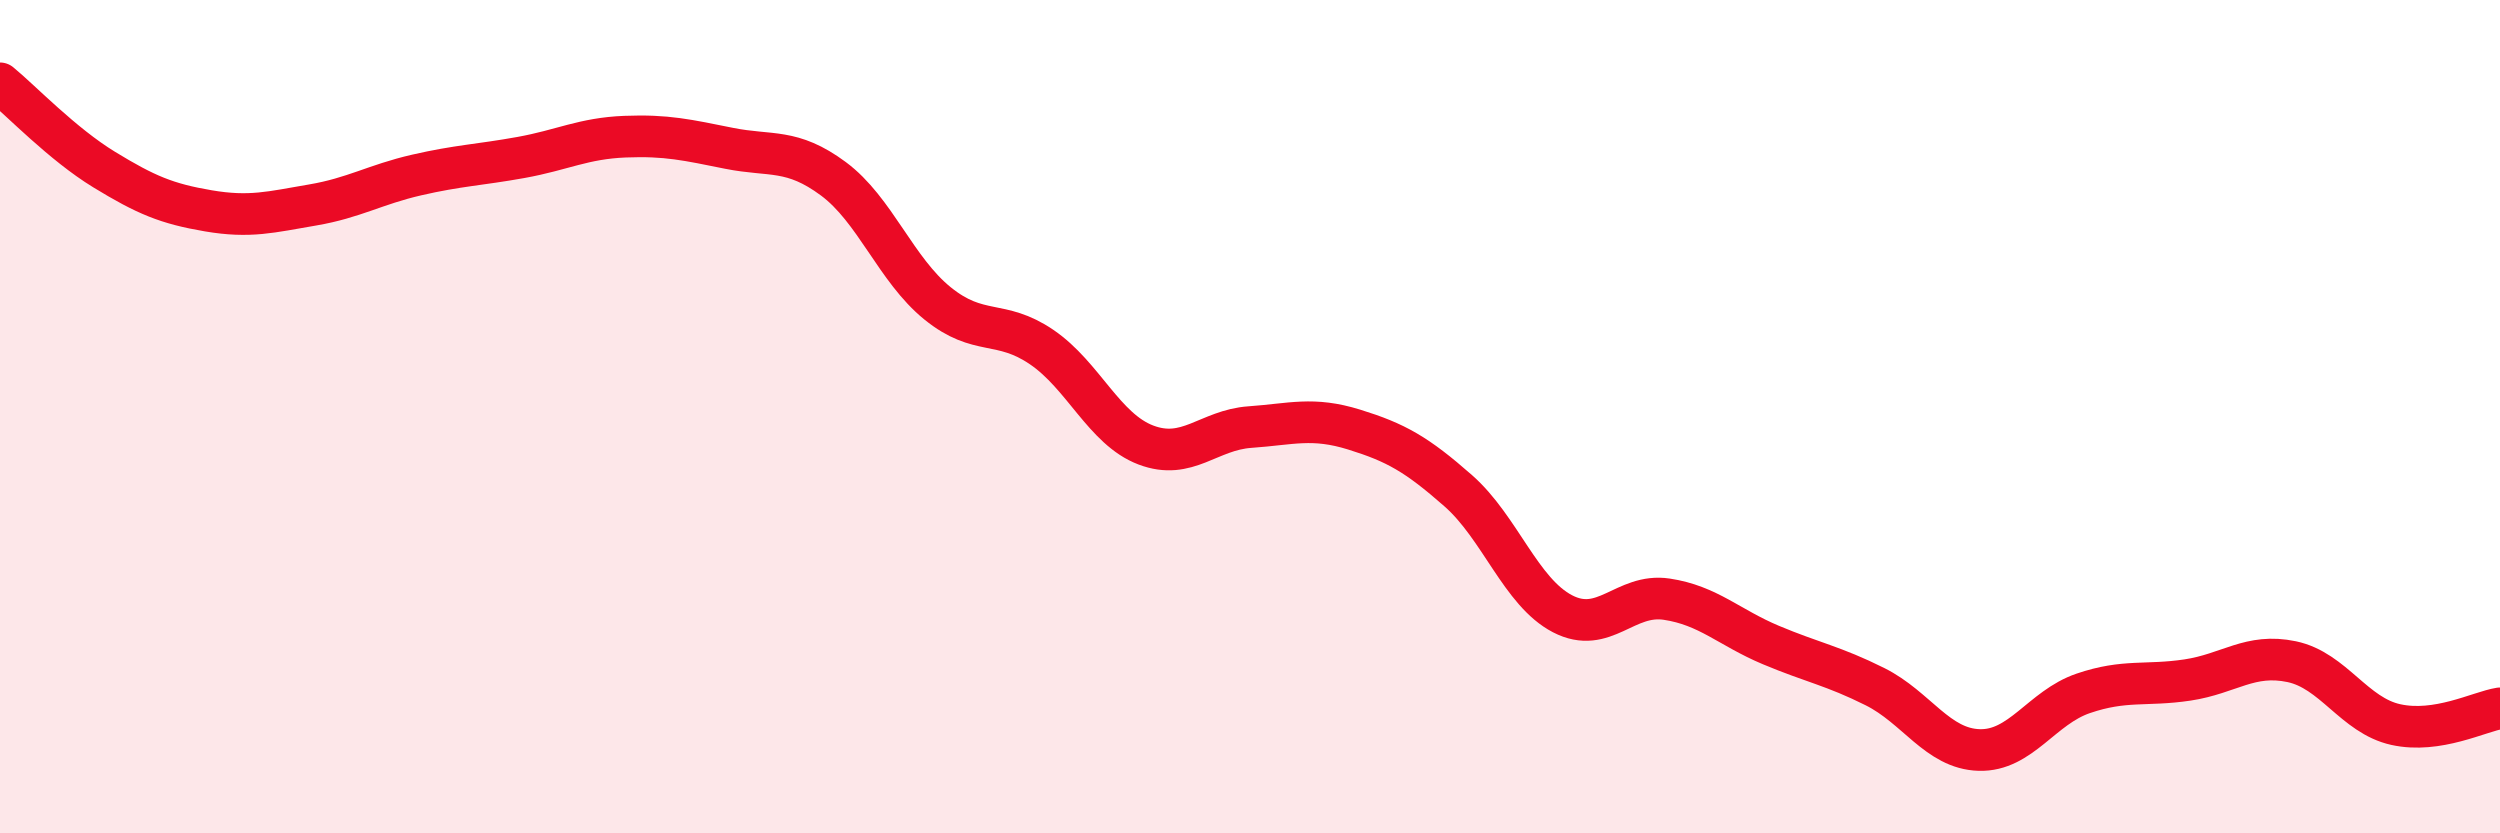
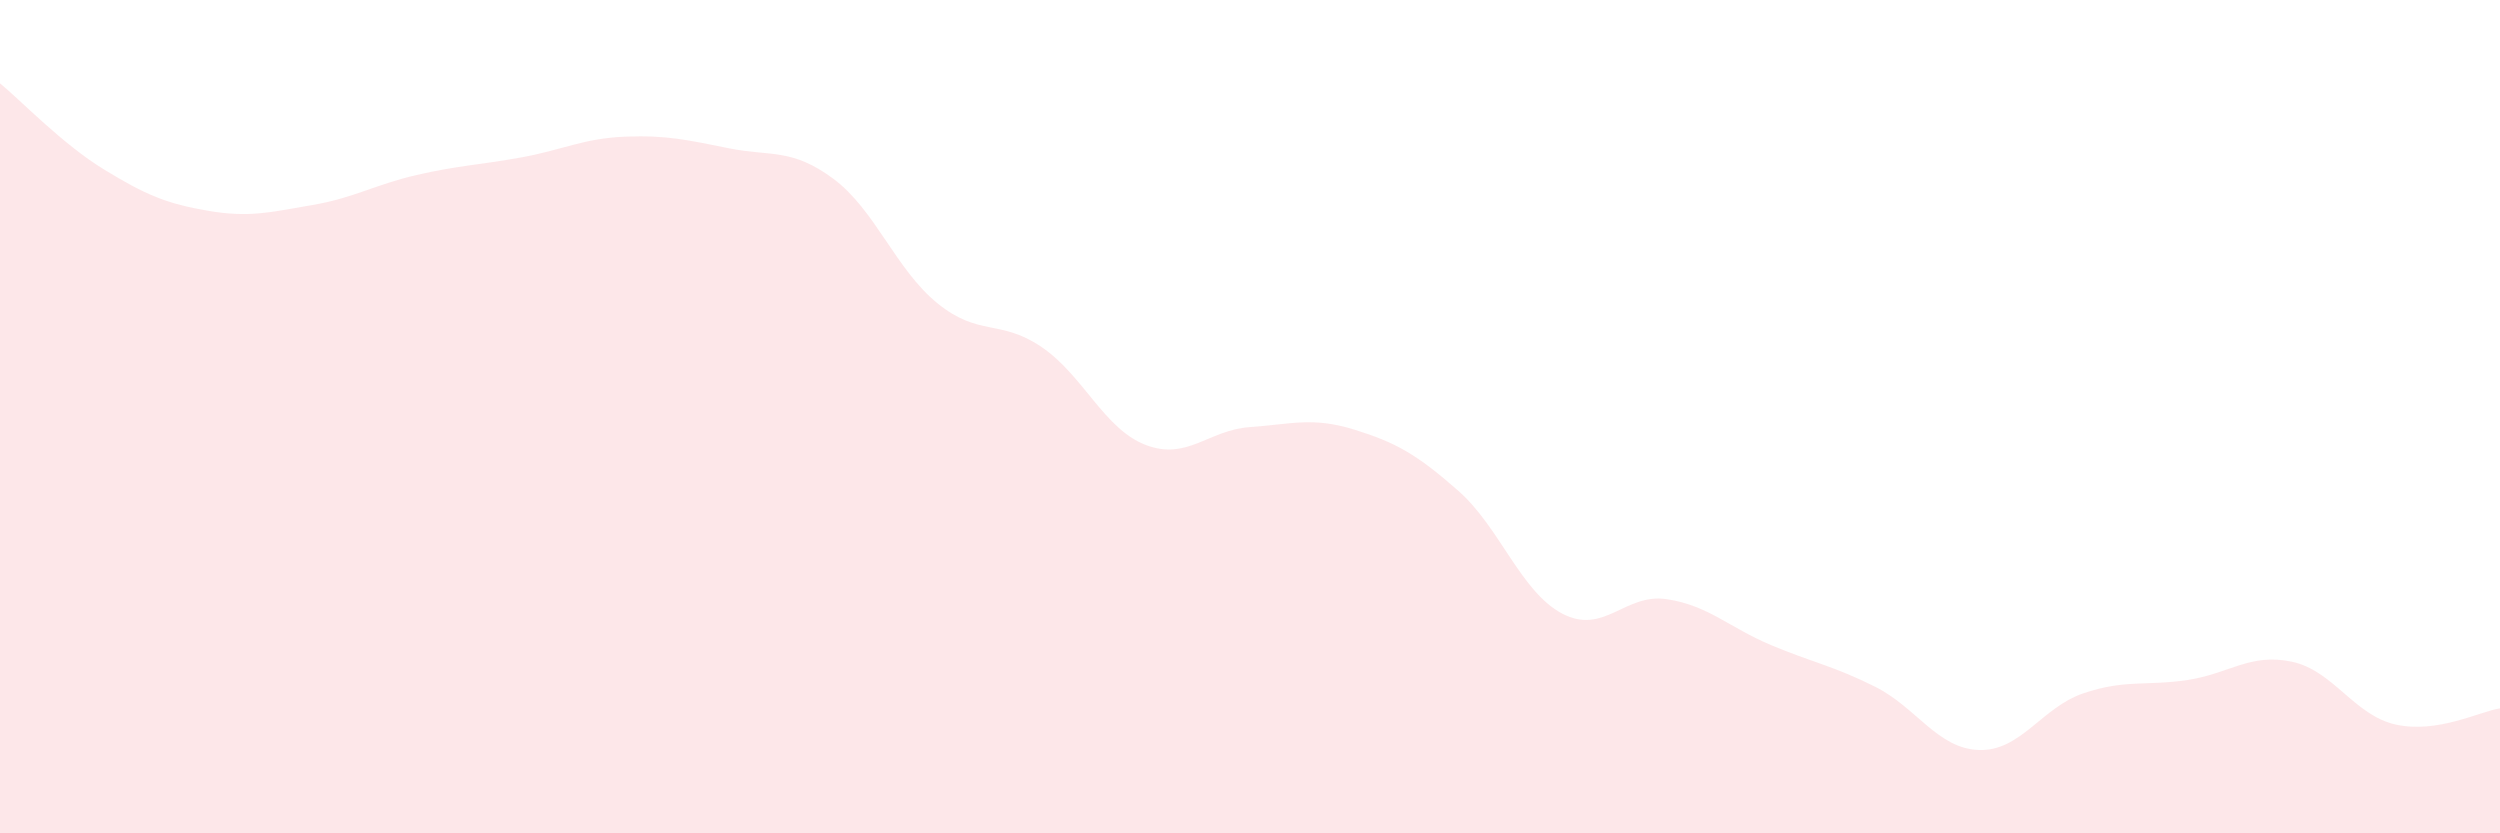
<svg xmlns="http://www.w3.org/2000/svg" width="60" height="20" viewBox="0 0 60 20">
  <path d="M 0,2 C 0.5,2.41 1.5,3.46 2.5,4.07 C 3.5,4.68 4,4.89 5,5.06 C 6,5.23 6.5,5.09 7.5,4.92 C 8.5,4.75 9,4.43 10,4.2 C 11,3.97 11.5,3.96 12.5,3.78 C 13.5,3.6 14,3.32 15,3.28 C 16,3.24 16.5,3.36 17.5,3.56 C 18.5,3.76 19,3.55 20,4.29 C 21,5.03 21.5,6.47 22.5,7.28 C 23.5,8.09 24,7.65 25,8.33 C 26,9.01 26.5,10.3 27.5,10.68 C 28.5,11.06 29,10.32 30,10.25 C 31,10.18 31.5,10 32.5,10.31 C 33.5,10.62 34,10.9 35,11.78 C 36,12.66 36.5,14.21 37.5,14.73 C 38.5,15.25 39,14.23 40,14.38 C 41,14.53 41.5,15.06 42.5,15.48 C 43.5,15.9 44,15.98 45,16.48 C 46,16.98 46.5,17.97 47.5,18 C 48.5,18.03 49,16.98 50,16.64 C 51,16.3 51.5,16.47 52.5,16.32 C 53.5,16.17 54,15.67 55,15.88 C 56,16.09 56.5,17.17 57.5,17.39 C 58.5,17.61 59.5,17.08 60,17L60 20L0 20Z" fill="#EB0A25" opacity="0.1" stroke-linecap="round" stroke-linejoin="round" />
-   <path d="M 0,2 C 0.5,2.41 1.5,3.46 2.5,4.07 C 3.5,4.68 4,4.89 5,5.06 C 6,5.23 6.5,5.09 7.5,4.92 C 8.5,4.75 9,4.43 10,4.2 C 11,3.97 11.5,3.96 12.5,3.78 C 13.5,3.6 14,3.32 15,3.28 C 16,3.24 16.5,3.36 17.5,3.56 C 18.5,3.76 19,3.55 20,4.29 C 21,5.03 21.5,6.47 22.5,7.28 C 23.5,8.09 24,7.65 25,8.33 C 26,9.01 26.5,10.3 27.5,10.68 C 28.5,11.06 29,10.32 30,10.25 C 31,10.18 31.5,10 32.5,10.31 C 33.5,10.62 34,10.9 35,11.78 C 36,12.66 36.5,14.21 37.5,14.73 C 38.5,15.25 39,14.23 40,14.38 C 41,14.53 41.5,15.06 42.5,15.48 C 43.5,15.9 44,15.98 45,16.48 C 46,16.98 46.5,17.97 47.5,18 C 48.5,18.03 49,16.98 50,16.64 C 51,16.3 51.5,16.47 52.5,16.32 C 53.5,16.17 54,15.67 55,15.88 C 56,16.09 56.5,17.17 57.5,17.39 C 58.5,17.61 59.5,17.08 60,17" stroke="#EB0A25" stroke-width="1" fill="none" stroke-linecap="round" stroke-linejoin="round" />
</svg>